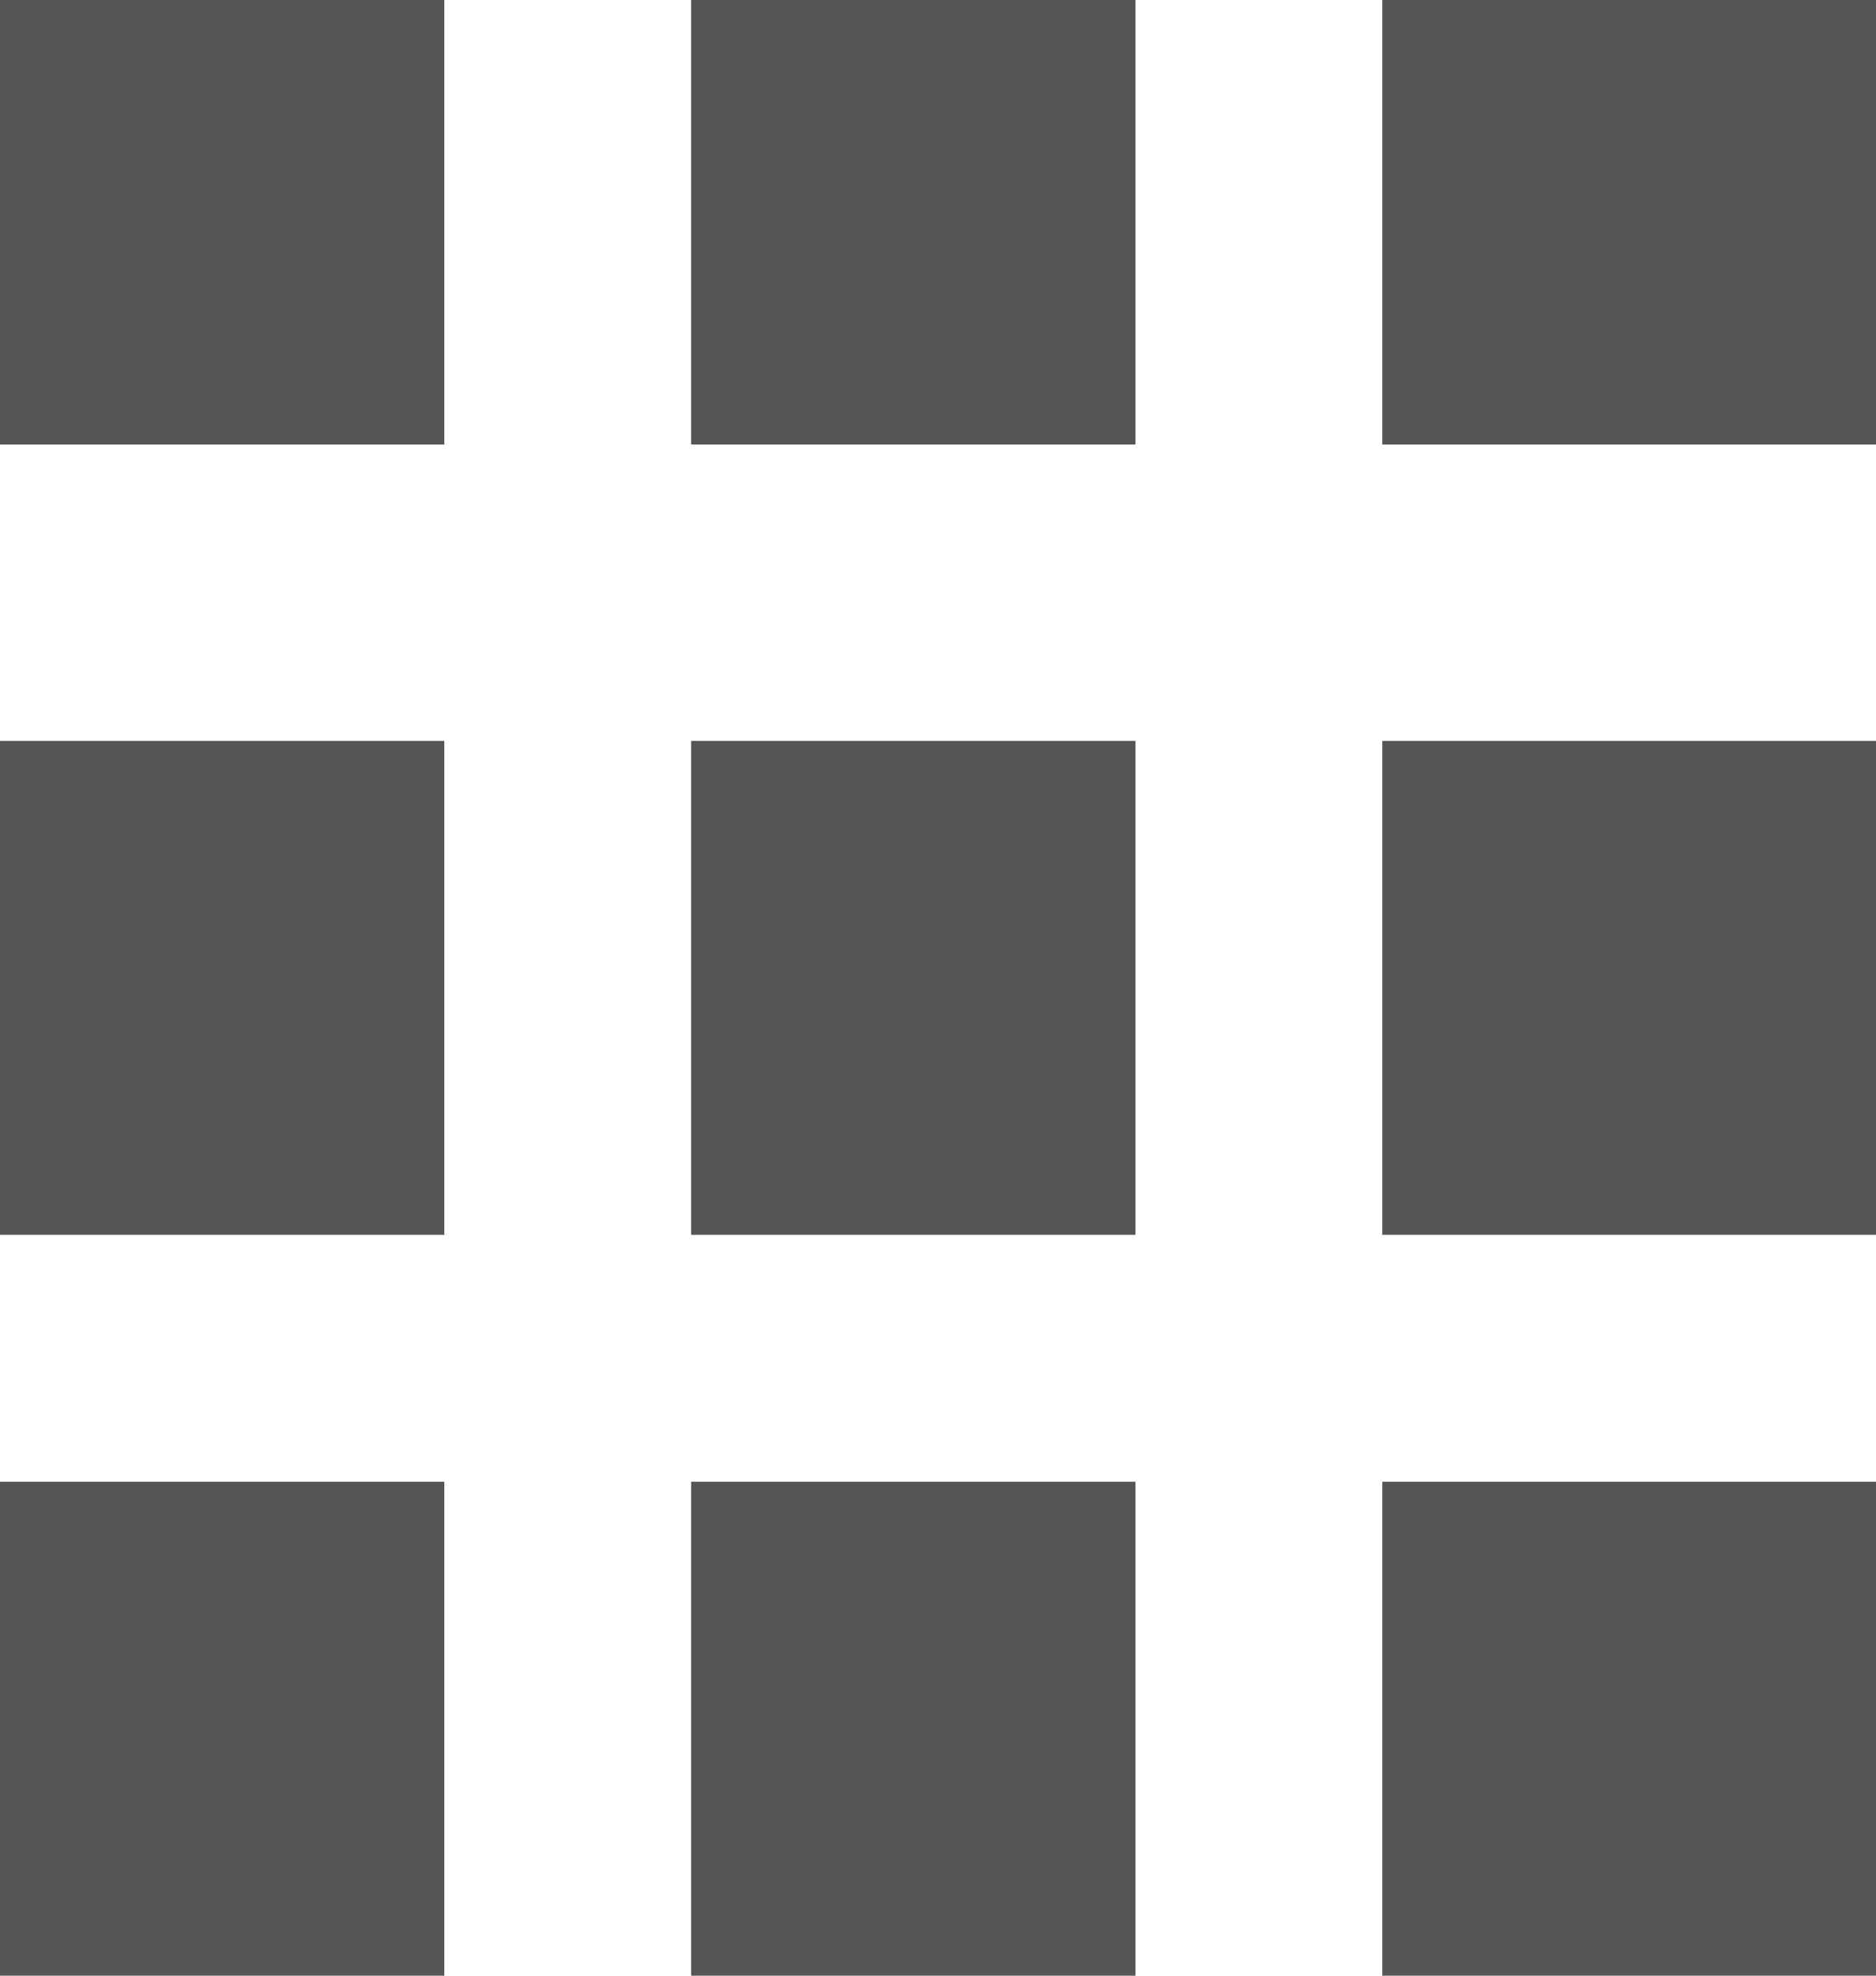
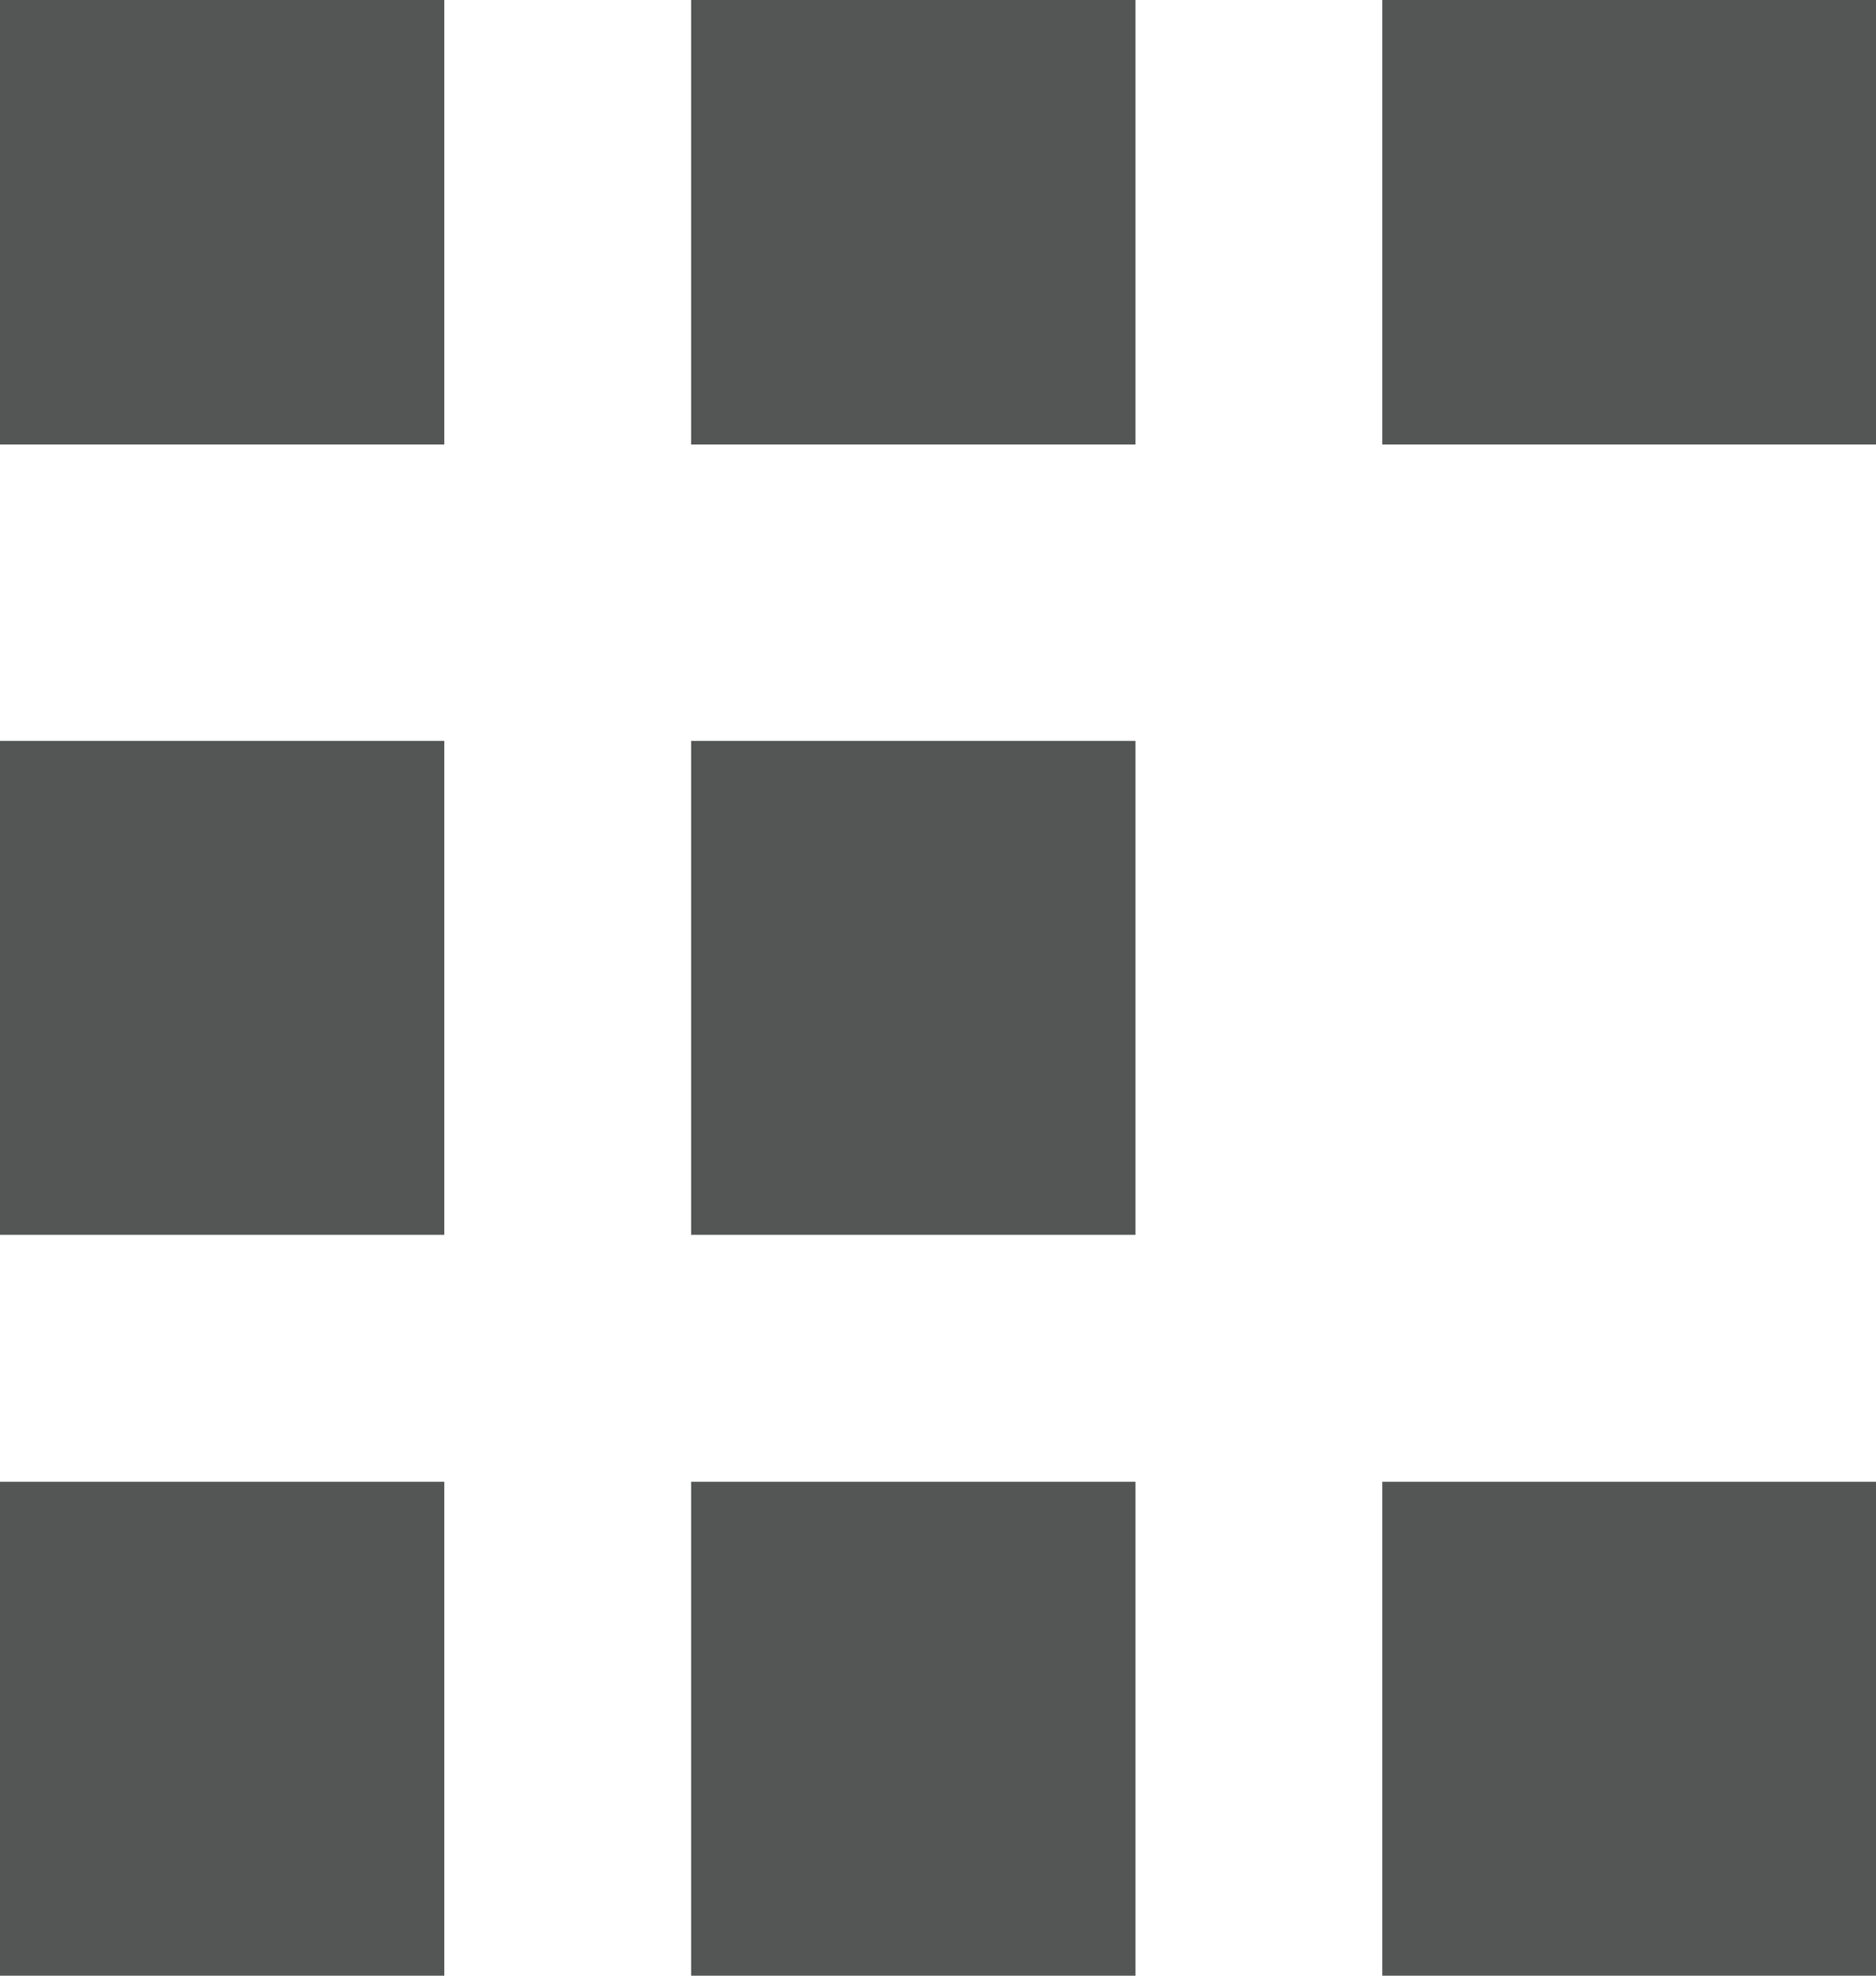
<svg xmlns="http://www.w3.org/2000/svg" width="38" height="40" viewBox="0 0 38 40">
  <g transform="translate(-6262.36 8093)">
    <rect width="9" height="9" transform="translate(6271.36 -8093) rotate(90)" fill="#545555" />
    <rect width="10" height="9" transform="translate(6271.36 -8078) rotate(90)" fill="#545555" />
    <rect width="10" height="9" transform="translate(6271.36 -8063) rotate(90)" fill="#545555" />
    <rect width="9" height="9" transform="translate(6285.36 -8093) rotate(90)" fill="#545555" />
    <rect width="10" height="9" transform="translate(6285.36 -8078) rotate(90)" fill="#545555" />
    <rect width="10" height="9" transform="translate(6285.36 -8063) rotate(90)" fill="#545555" />
    <rect width="9" height="10" transform="translate(6300.36 -8093) rotate(90)" fill="#545555" />
-     <rect width="10" height="10" transform="translate(6300.36 -8078) rotate(90)" fill="#545555" />
    <rect width="10" height="10" transform="translate(6300.36 -8063) rotate(90)" fill="#545555" />
  </g>
</svg>